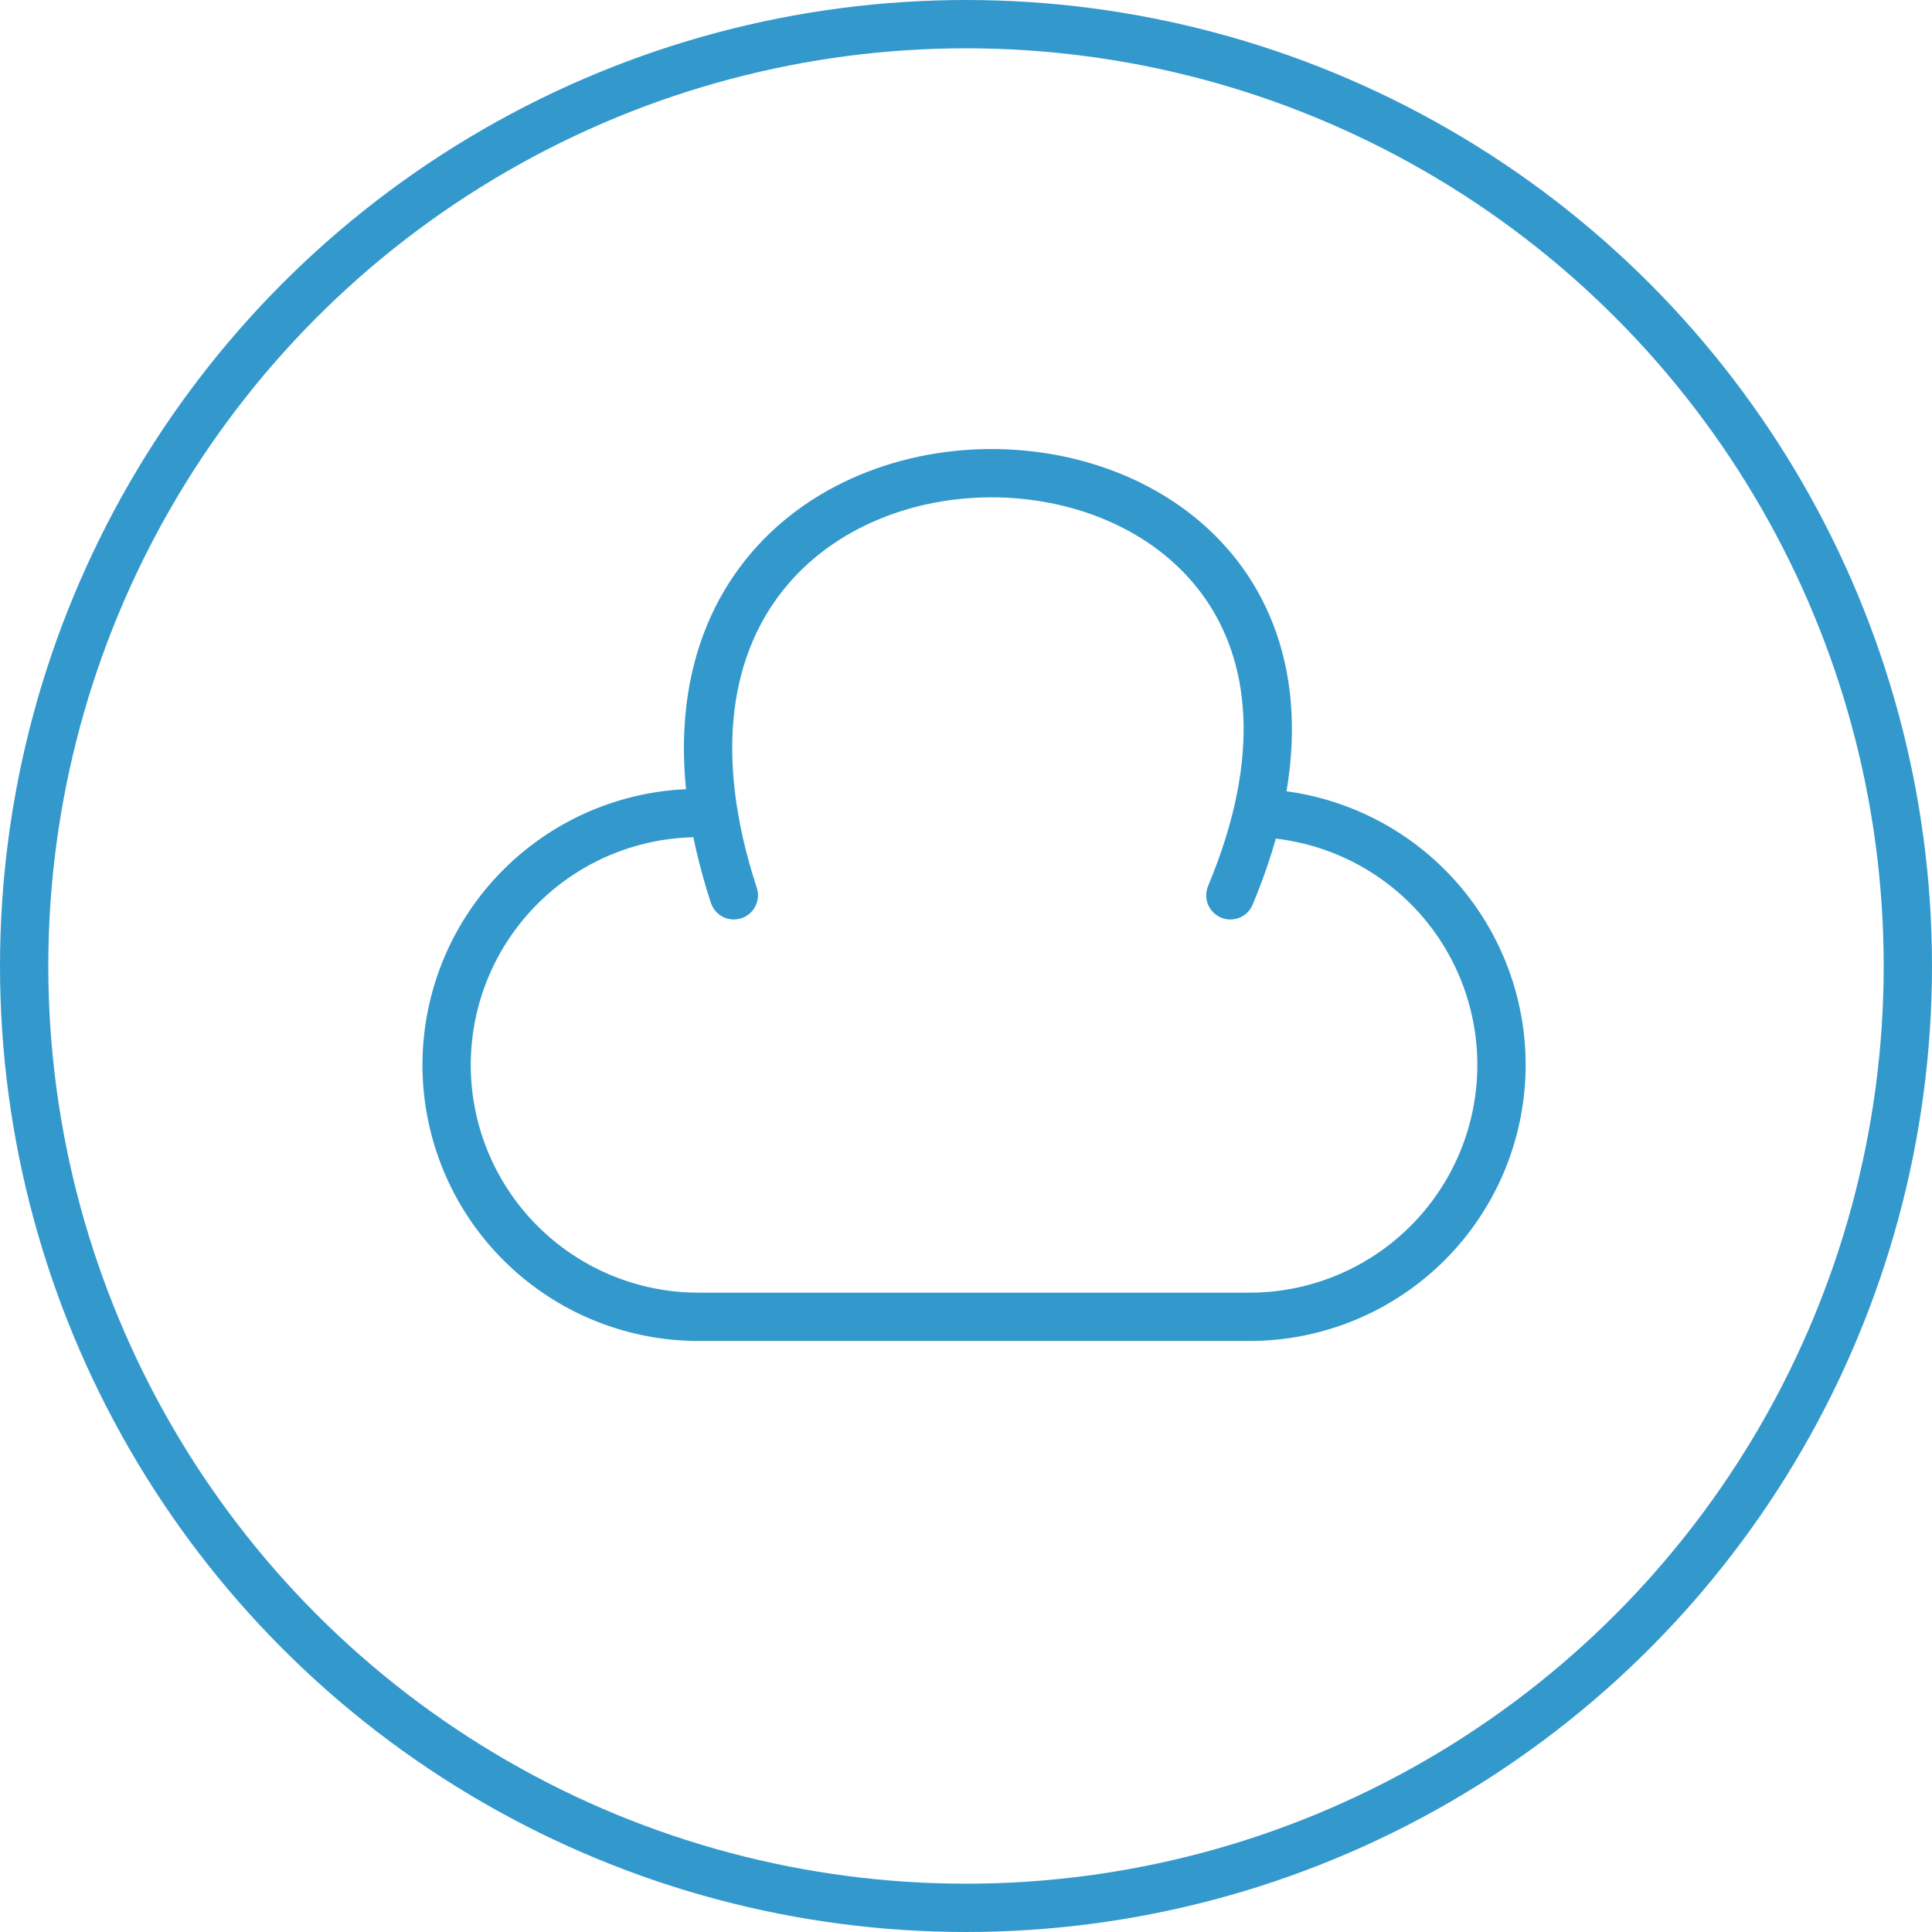
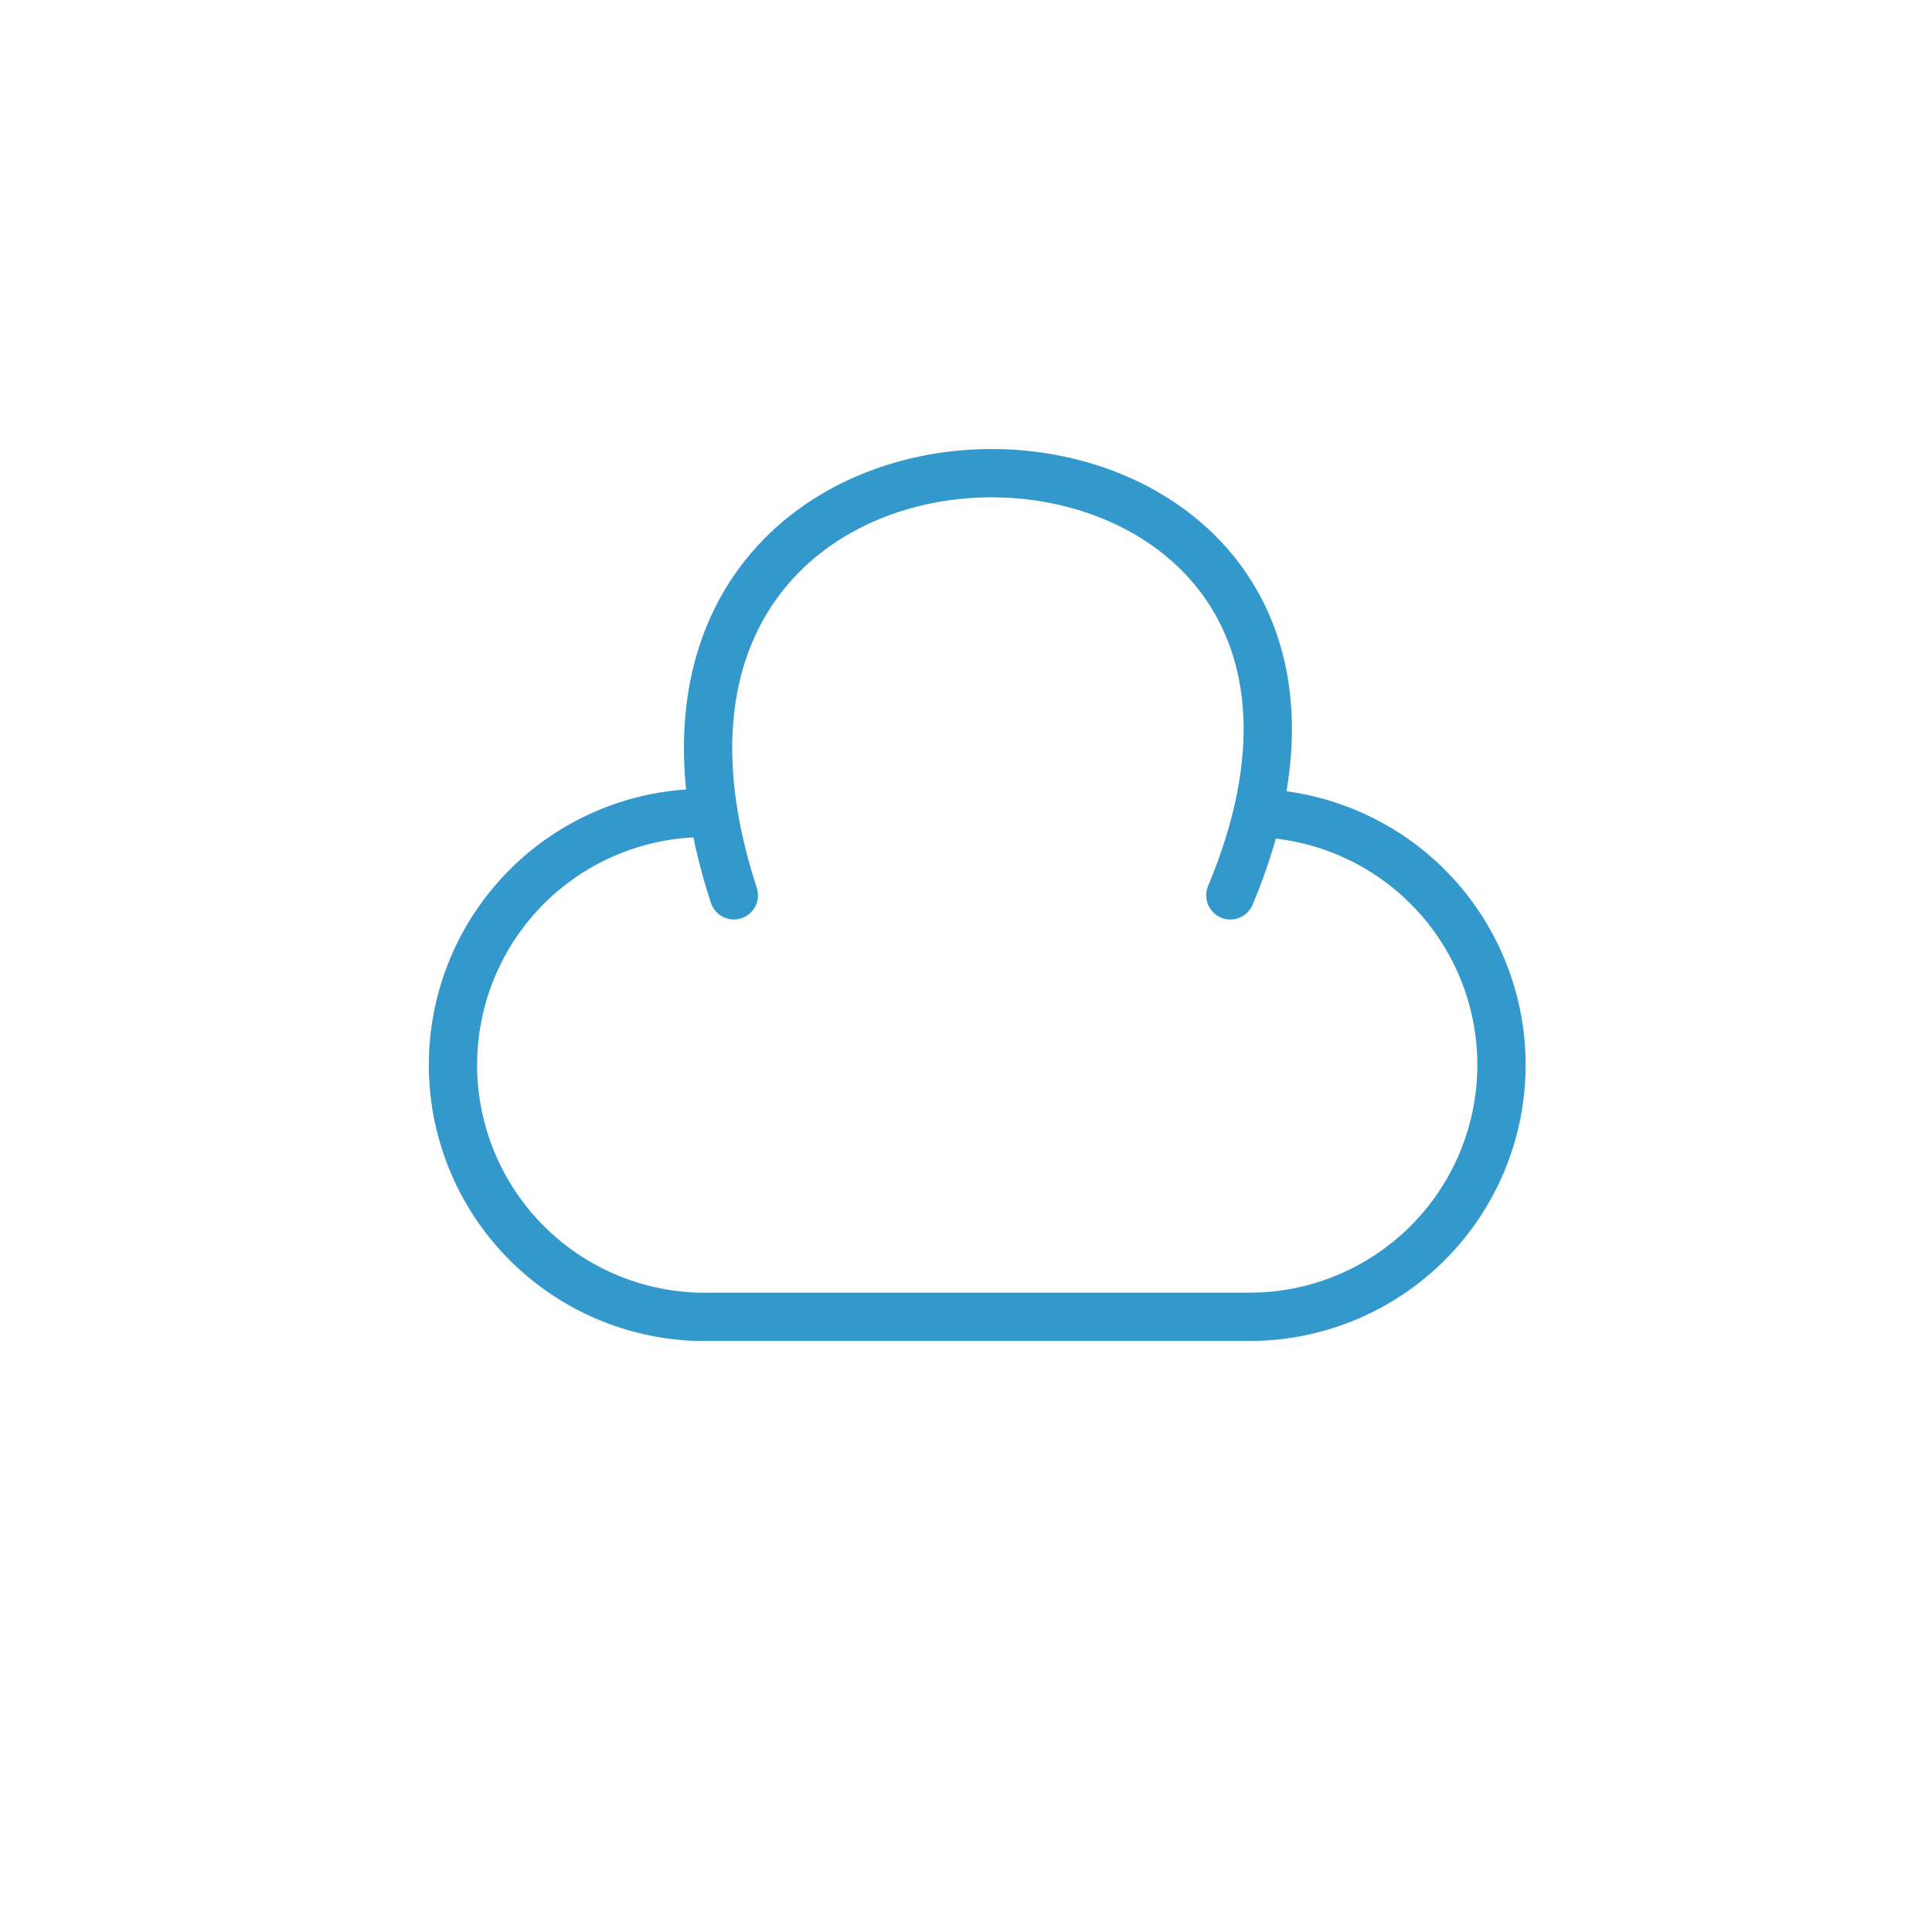
<svg xmlns="http://www.w3.org/2000/svg" viewBox="0 0 120 120">
  <defs>
    <style>.cls-1,.cls-2{fill:none;stroke:#39c;stroke-miterlimit:10;stroke-width:3px;}.cls-2{stroke-linecap:round;}</style>
  </defs>
  <title>cloud</title>
  <g id="art">
-     <circle class="cls-1" cx="60" cy="60" r="58.5" />
-     <path class="cls-2" d="M43.39,50.5A15.65,15.65,0,0,0,27.74,66.14h0A15.65,15.65,0,0,0,43.39,81.79H77.62A15.65,15.65,0,0,0,93.26,66.14h0A15.65,15.65,0,0,0,78.5,50.52" />
+     <path class="cls-2" d="M43.39,50.5h0A15.65,15.65,0,0,0,43.39,81.79H77.62A15.65,15.65,0,0,0,93.26,66.14h0A15.65,15.65,0,0,0,78.5,50.52" />
    <path class="cls-2" d="M76.42,55.61c14.3-34.14-42.55-35.77-30.84,0" />
  </g>
</svg>